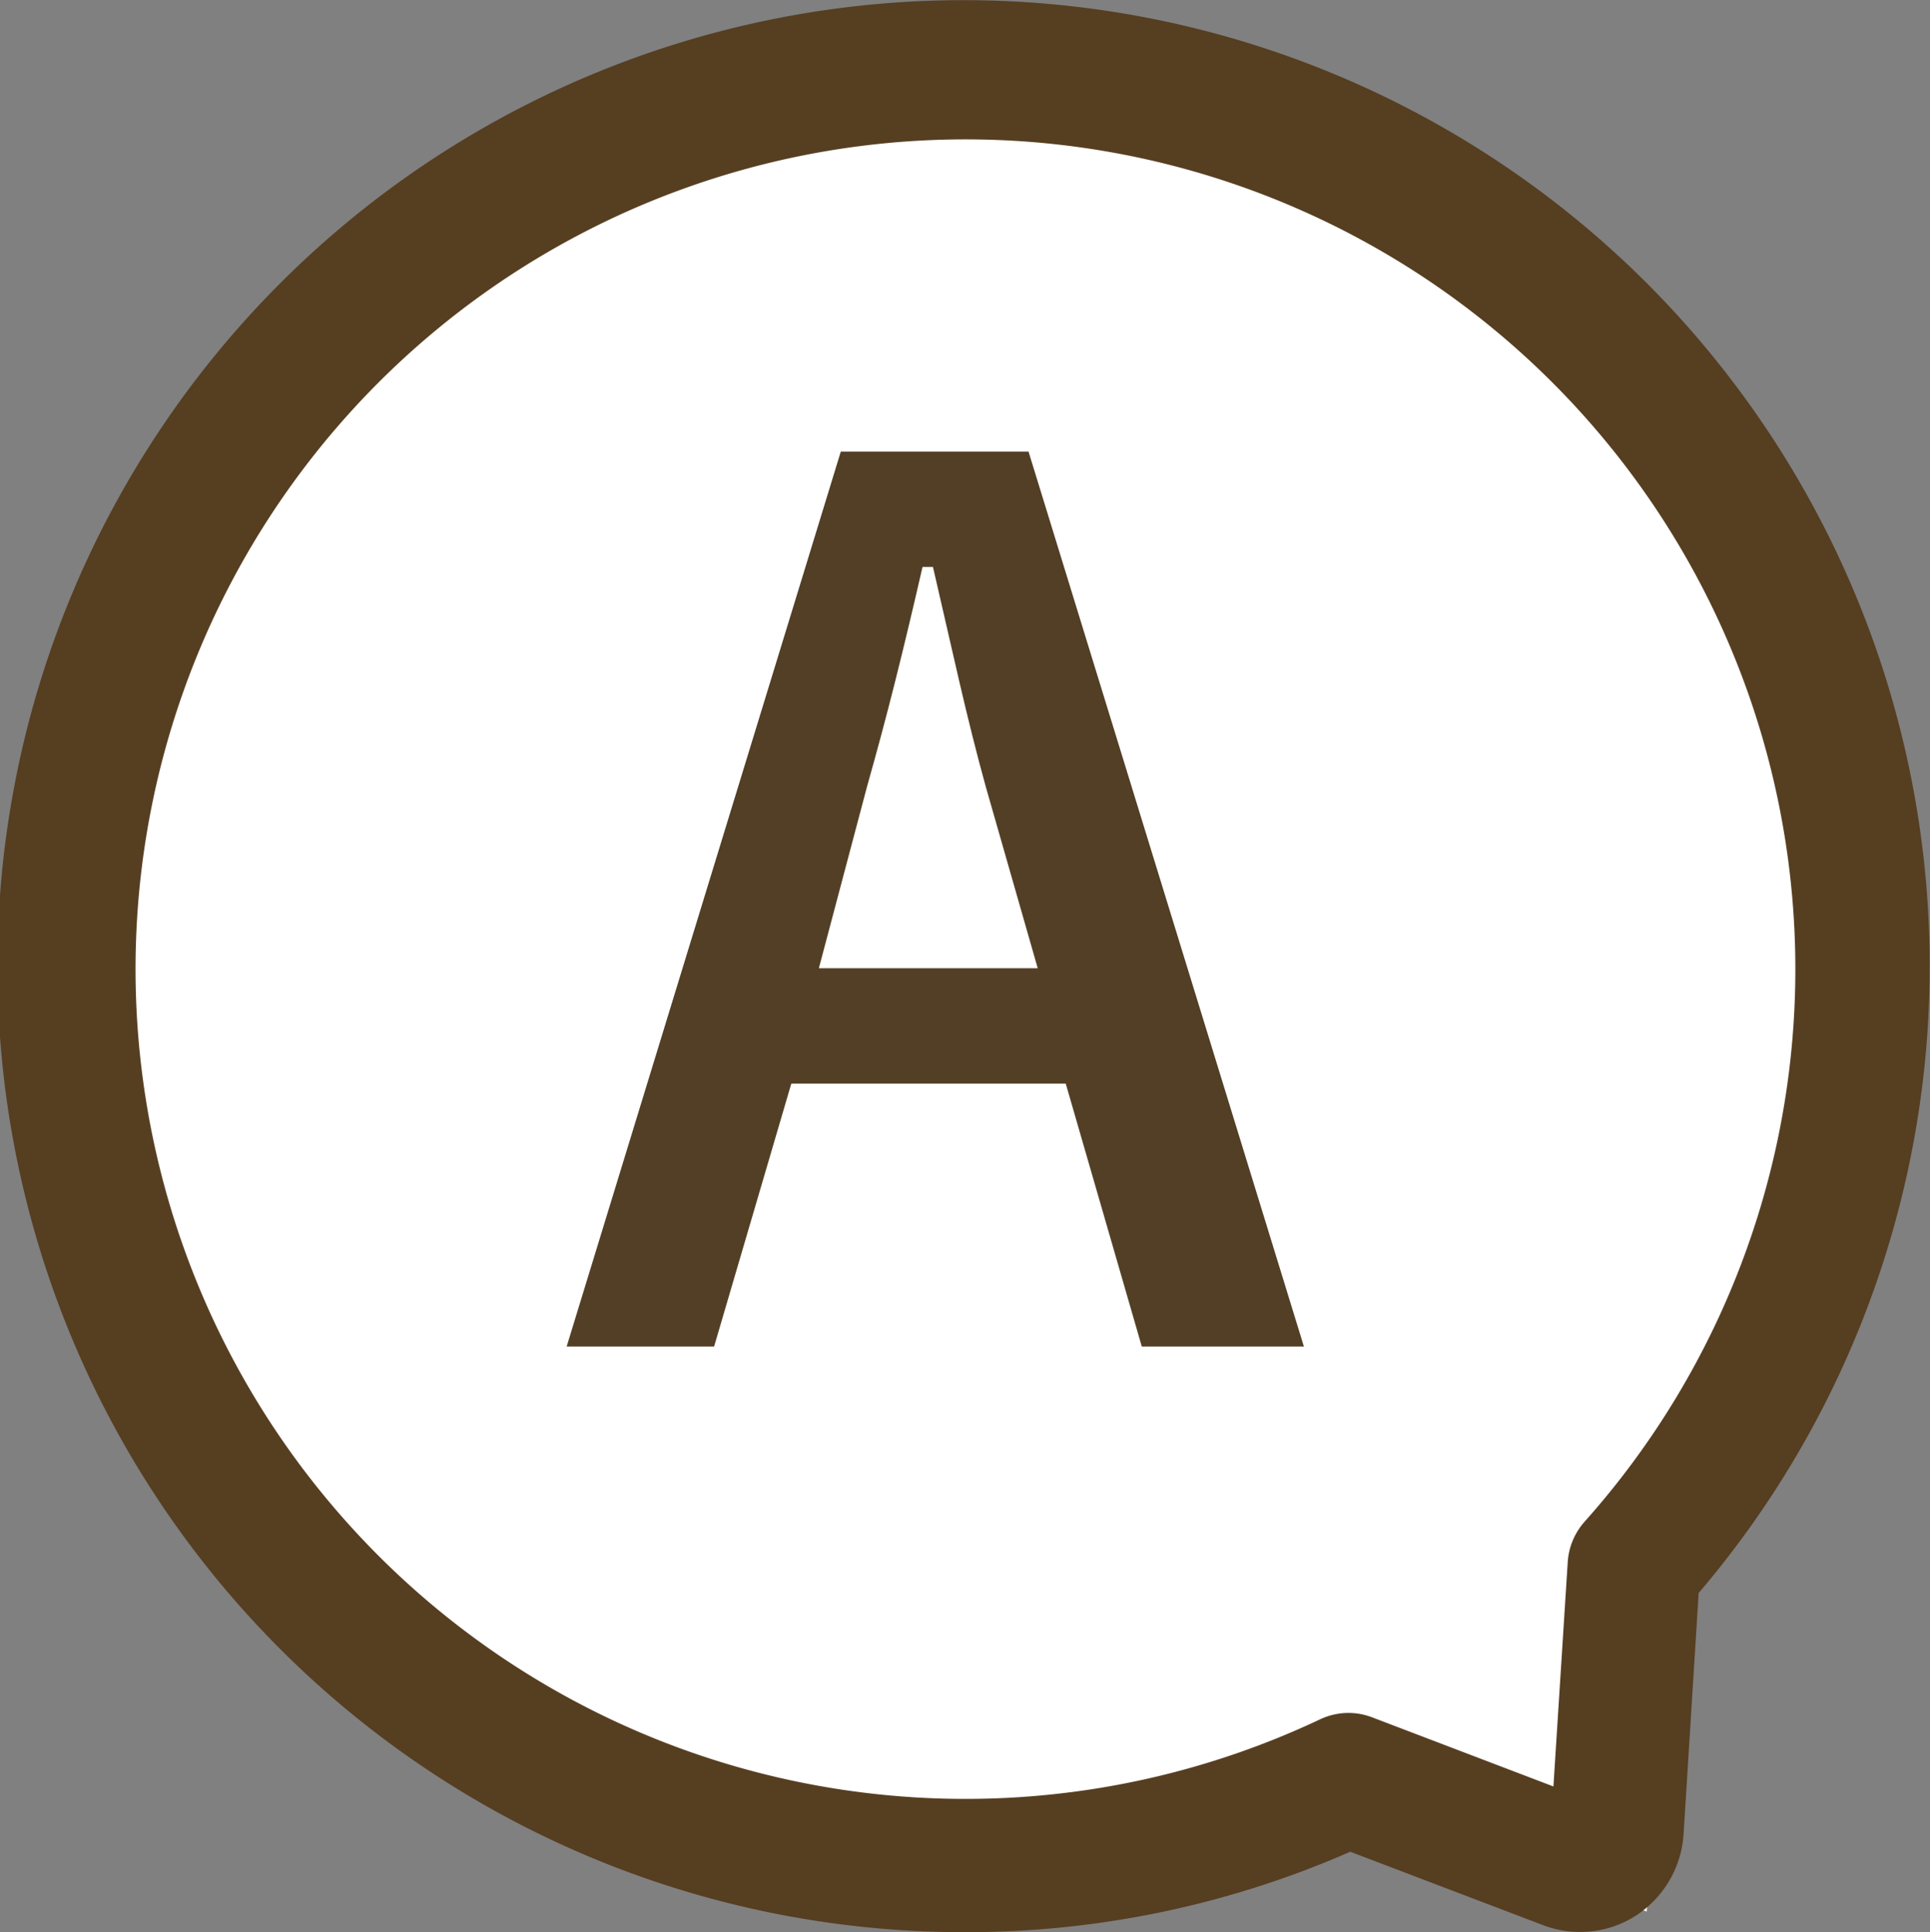
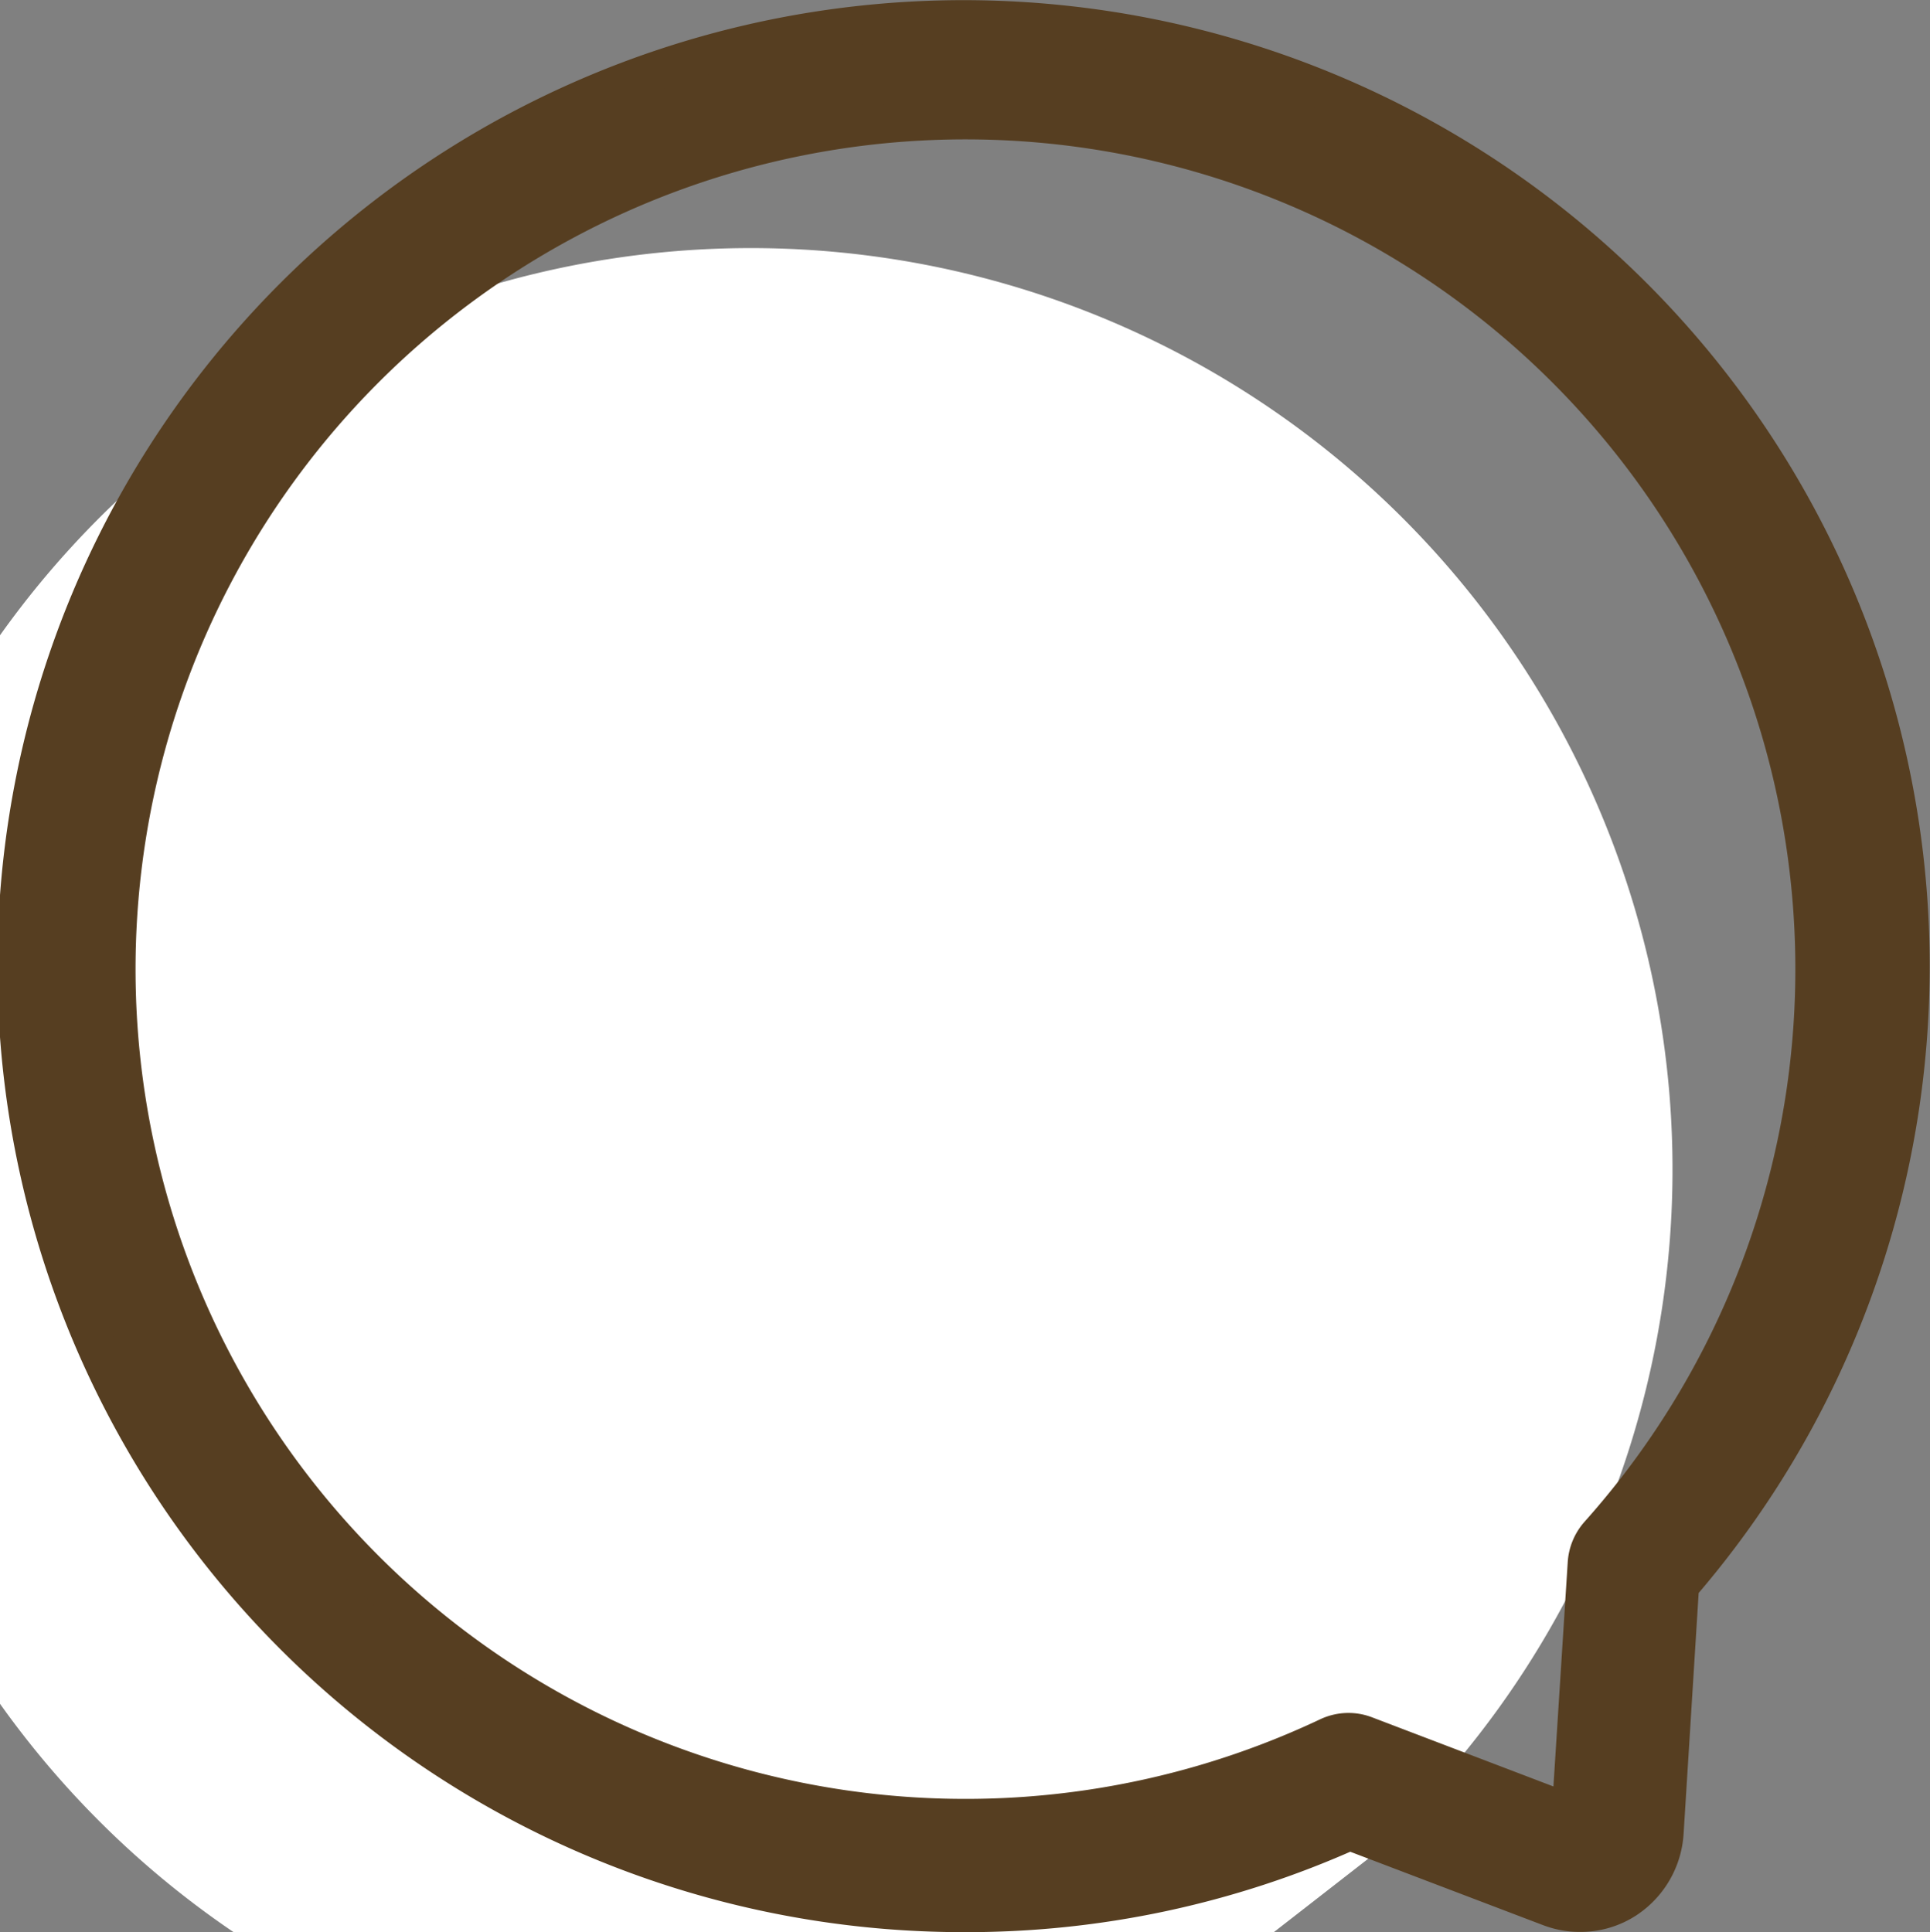
<svg xmlns="http://www.w3.org/2000/svg" width="25" height="25.033" viewBox="0 0 25 25.033">
  <rect x="0" y="0" width="25" height="25.033" fill="#808080" stroke="none" />
  <g id="アートワーク_50" data-name="アートワーク 50" transform="translate(12.5 12.516)">
    <g id="グループ_1397" data-name="グループ 1397" transform="translate(-12.25 -12.267)">
-       <path id="パス_10192" data-name="パス 10192" d="M19.527,24.334l2.826,1.078.219-3.443a.646.646,0,0,1,.165-.393,11.688,11.688,0,1,0-8.707,3.9,11.572,11.572,0,0,0,4.988-1.118.655.655,0,0,1,.509-.02Z" transform="translate(-1.5 -1.25)" fill="#fff" stroke="#fff" stroke-miterlimit="10" stroke-width="0.5" />
+       <path id="パス_10192" data-name="パス 10192" d="M19.527,24.334a.646.646,0,0,1,.165-.393,11.688,11.688,0,1,0-8.707,3.9,11.572,11.572,0,0,0,4.988-1.118.655.655,0,0,1,.509-.02Z" transform="translate(-1.5 -1.25)" fill="#fff" stroke="#fff" stroke-miterlimit="10" stroke-width="0.5" />
      <path id="パス_10193" data-name="パス 10193" d="M21.333,25.711l-2.6-.99a12.114,12.114,0,0,1-4.987,1.062,12.265,12.265,0,1,1,9.263-4.243l-.2,3.2a1.114,1.114,0,0,1-.5.866,1.071,1.071,0,0,1-.584.174A1.087,1.087,0,0,1,21.333,25.711Zm-2.4-2.228L21.6,24.5l.207-3.247a.621.621,0,0,1,.155-.371,11,11,0,1,0-3.506,2.62.615.615,0,0,1,.262-.059A.605.605,0,0,1,18.933,23.483Z" transform="translate(-1.5 -1.25)" fill="#563e21" stroke="#563e21" stroke-miterlimit="10" stroke-width="0.5" />
      <g id="グループ_1396" data-name="グループ 1396" transform="translate(-1.5 -1.25)">
-         <path id="パス_10194" data-name="パス 10194" d="M18.14,18.446h-2.1l-.985-3.406H11.5l-1,3.406H8.59L12.141,6.852h2.432ZM14.021,11.2c-.253-.912-.432-1.763-.686-2.854H13.2c-.254,1.106-.463,1.942-.717,2.838l-.626,2.361h2.835Z" fill="#523f25" />
-       </g>
+         </g>
    </g>
  </g>
</svg>